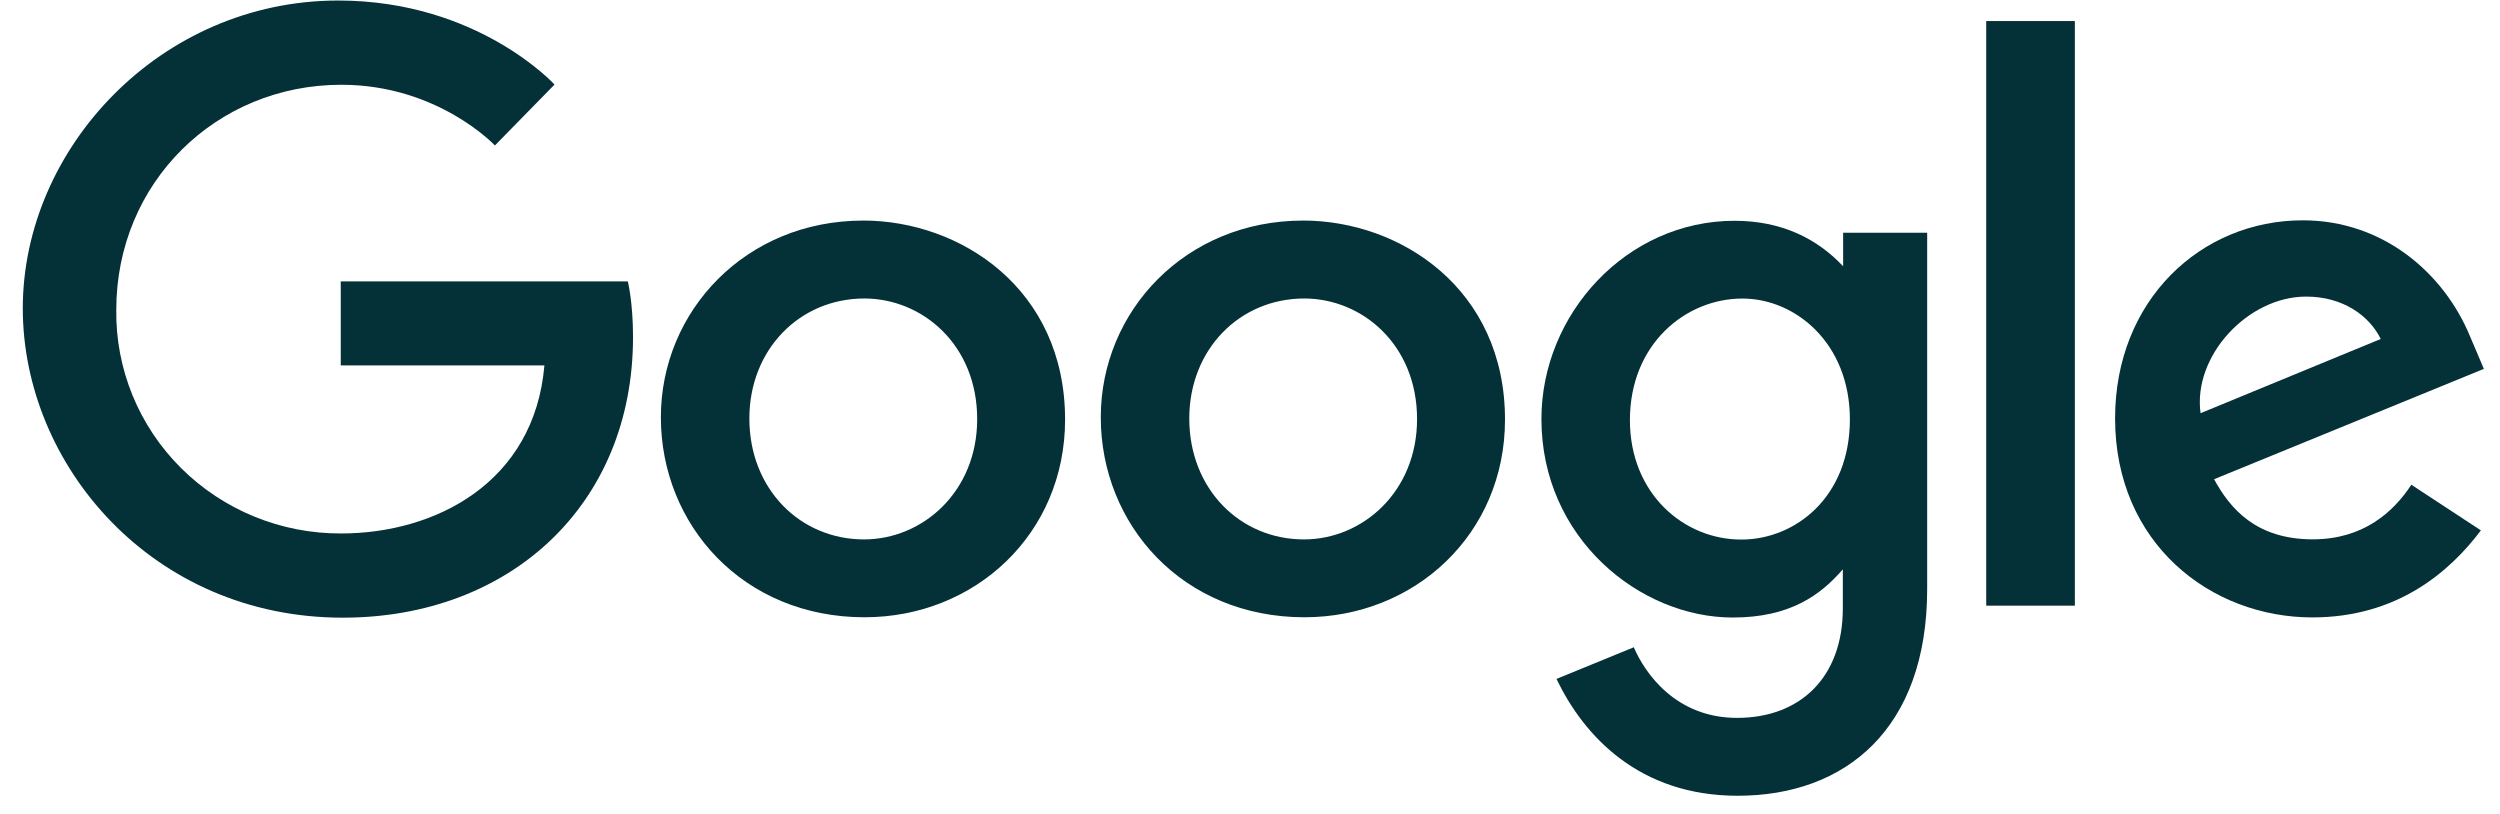
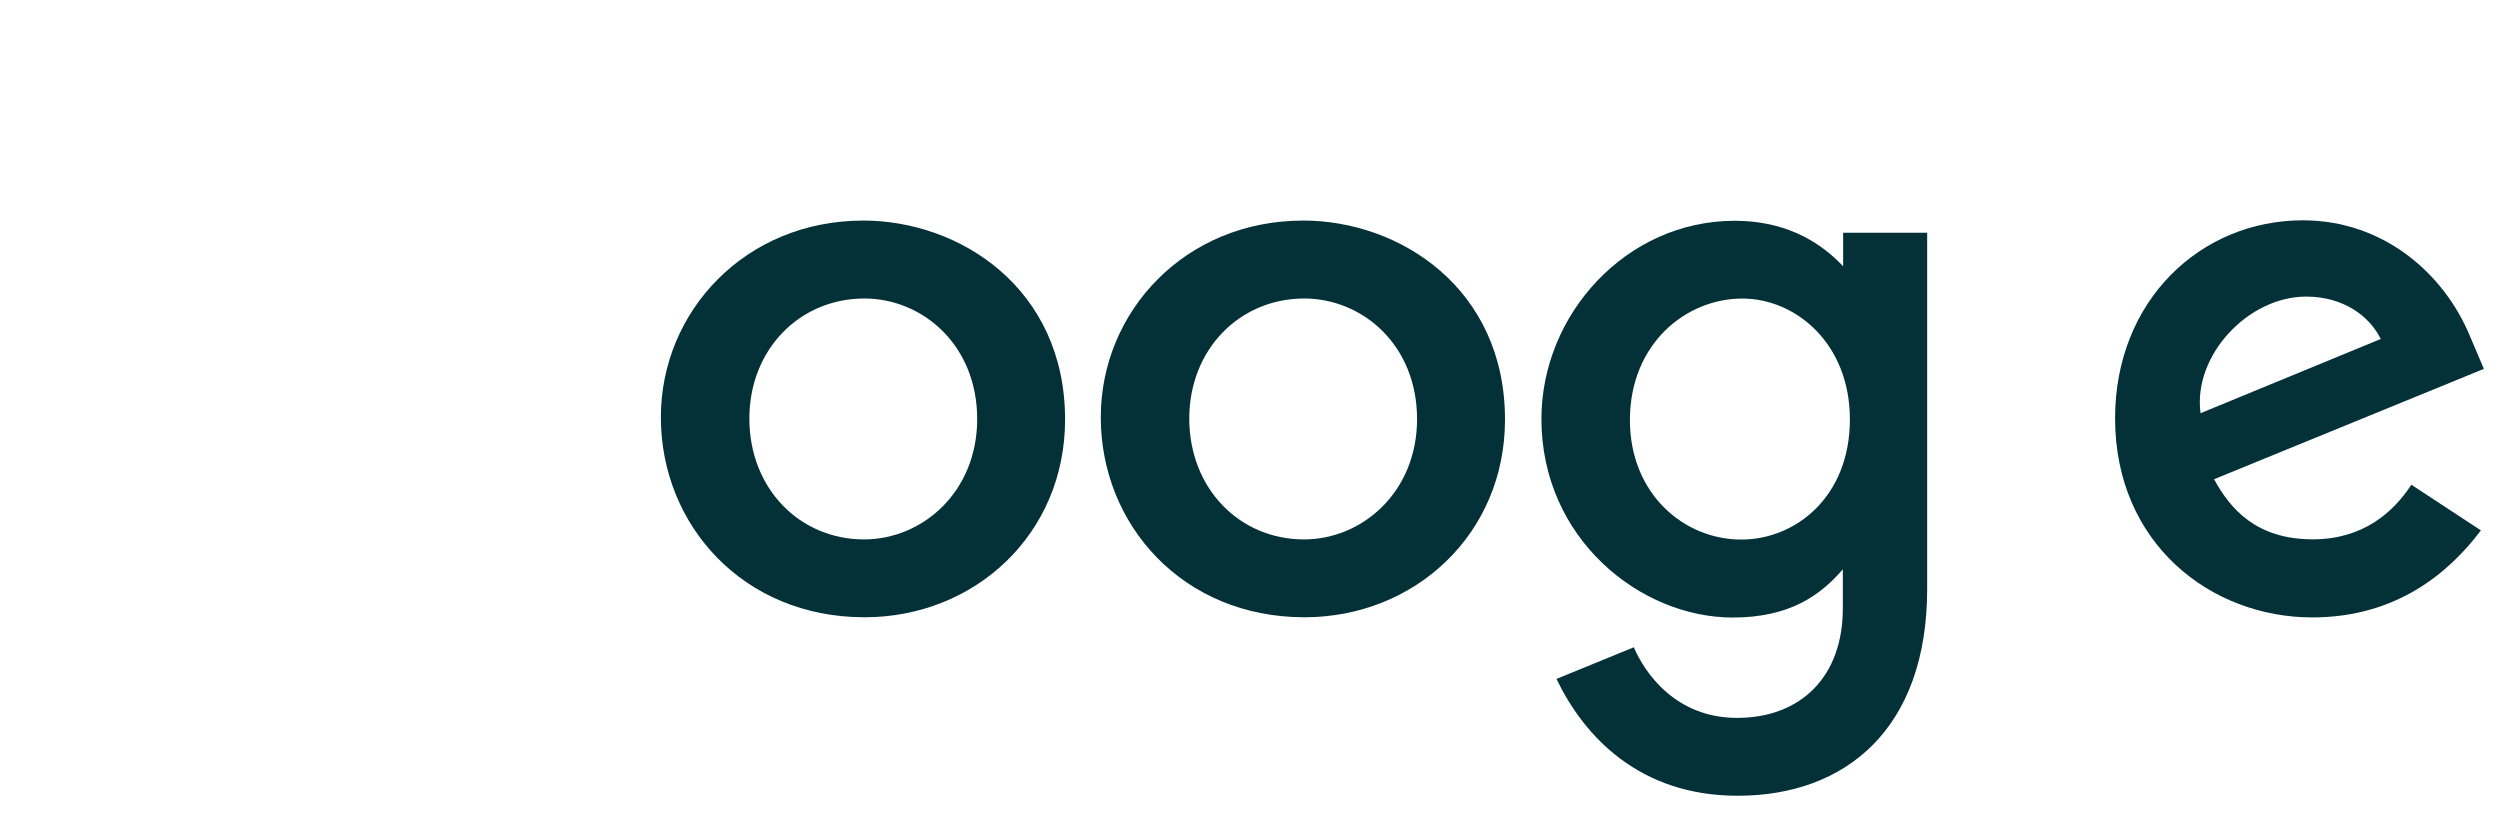
<svg xmlns="http://www.w3.org/2000/svg" width="86" height="28" viewBox="0 0 86 28" fill="none">
  <g clip-path="url(#clip0_3922_3803)">
-     <path d="M21.6 9.681H11.722V12.57H18.728C18.381 16.615 14.962 18.351 11.734 18.351C10.711 18.355 9.698 18.159 8.753 17.773C7.808 17.387 6.95 16.819 6.23 16.103C5.51 15.387 4.942 14.536 4.559 13.601C4.177 12.666 3.986 11.666 4 10.658C4 6.283 7.435 2.916 11.743 2.916C15.066 2.916 17.025 5.004 17.025 5.004L19.076 2.909C19.076 2.909 16.441 0.018 11.636 0.018C5.517 0.018 0.784 5.108 0.784 10.606C0.784 15.994 5.236 21.248 11.791 21.248C17.556 21.248 21.776 17.354 21.776 11.597C21.776 10.382 21.597 9.681 21.597 9.681H21.6Z" fill="#043037" />
    <path d="M29.693 7.588C25.639 7.588 22.734 10.712 22.734 14.354C22.734 18.052 25.551 21.234 29.741 21.234C33.532 21.234 36.639 18.377 36.639 14.434C36.639 9.923 33.025 7.587 29.693 7.587V7.588ZM29.733 10.268C31.726 10.268 33.615 11.857 33.615 14.417C33.615 16.921 31.734 18.556 29.723 18.556C27.514 18.556 25.778 16.812 25.778 14.396C25.778 12.032 27.498 10.268 29.739 10.268H29.733Z" fill="#043037" />
    <path d="M44.826 7.588C40.772 7.588 37.867 10.712 37.867 14.354C37.867 18.052 40.684 21.234 44.873 21.234C48.665 21.234 51.772 18.377 51.772 14.434C51.772 9.923 48.158 7.587 44.826 7.587V7.588ZM44.865 10.268C46.858 10.268 48.747 11.857 48.747 14.417C48.747 16.921 46.866 18.556 44.856 18.556C42.647 18.556 40.911 16.812 40.911 14.396C40.911 12.032 42.631 10.268 44.872 10.268H44.865Z" fill="#043037" />
    <path d="M59.67 7.595C55.949 7.595 53.025 10.807 53.025 14.413C53.025 18.519 56.416 21.243 59.606 21.243C61.578 21.243 62.627 20.471 63.393 19.585V20.93C63.393 23.285 61.943 24.695 59.754 24.695C57.639 24.695 56.579 23.145 56.203 22.266L53.543 23.355C54.487 25.323 56.386 27.374 59.776 27.374C63.484 27.374 66.295 25.077 66.295 20.259V8.005H63.404V9.16C62.512 8.211 61.291 7.595 59.672 7.595H59.67ZM59.938 10.27C61.763 10.27 63.636 11.806 63.636 14.428C63.636 17.093 61.766 18.561 59.898 18.561C57.915 18.561 56.069 16.975 56.069 14.452C56.069 11.833 57.987 10.27 59.938 10.27Z" fill="#043037" />
    <path d="M79.215 7.579C75.706 7.579 72.759 10.332 72.759 14.392C72.759 18.69 76.043 21.239 79.544 21.239C82.473 21.239 84.278 19.66 85.343 18.245L82.95 16.675C82.329 17.624 81.291 18.553 79.559 18.553C77.613 18.553 76.719 17.503 76.164 16.485L85.445 12.689L84.972 11.577C84.075 9.399 81.983 7.579 79.215 7.579ZM79.336 10.203C80.601 10.203 81.51 10.866 81.897 11.661L75.699 14.214C75.43 12.237 77.332 10.203 79.328 10.203H79.336Z" fill="#043037" />
-     <path d="M68.326 20.835H71.375V0.724H68.326V20.835Z" fill="#043037" />
+     <path d="M68.326 20.835H71.375H68.326V20.835Z" fill="#043037" />
  </g>
  <defs>
    <clipPath id="clip0_3922_3803">
      <rect width="86" height="28" fill="white" />
    </clipPath>
  </defs>
</svg>